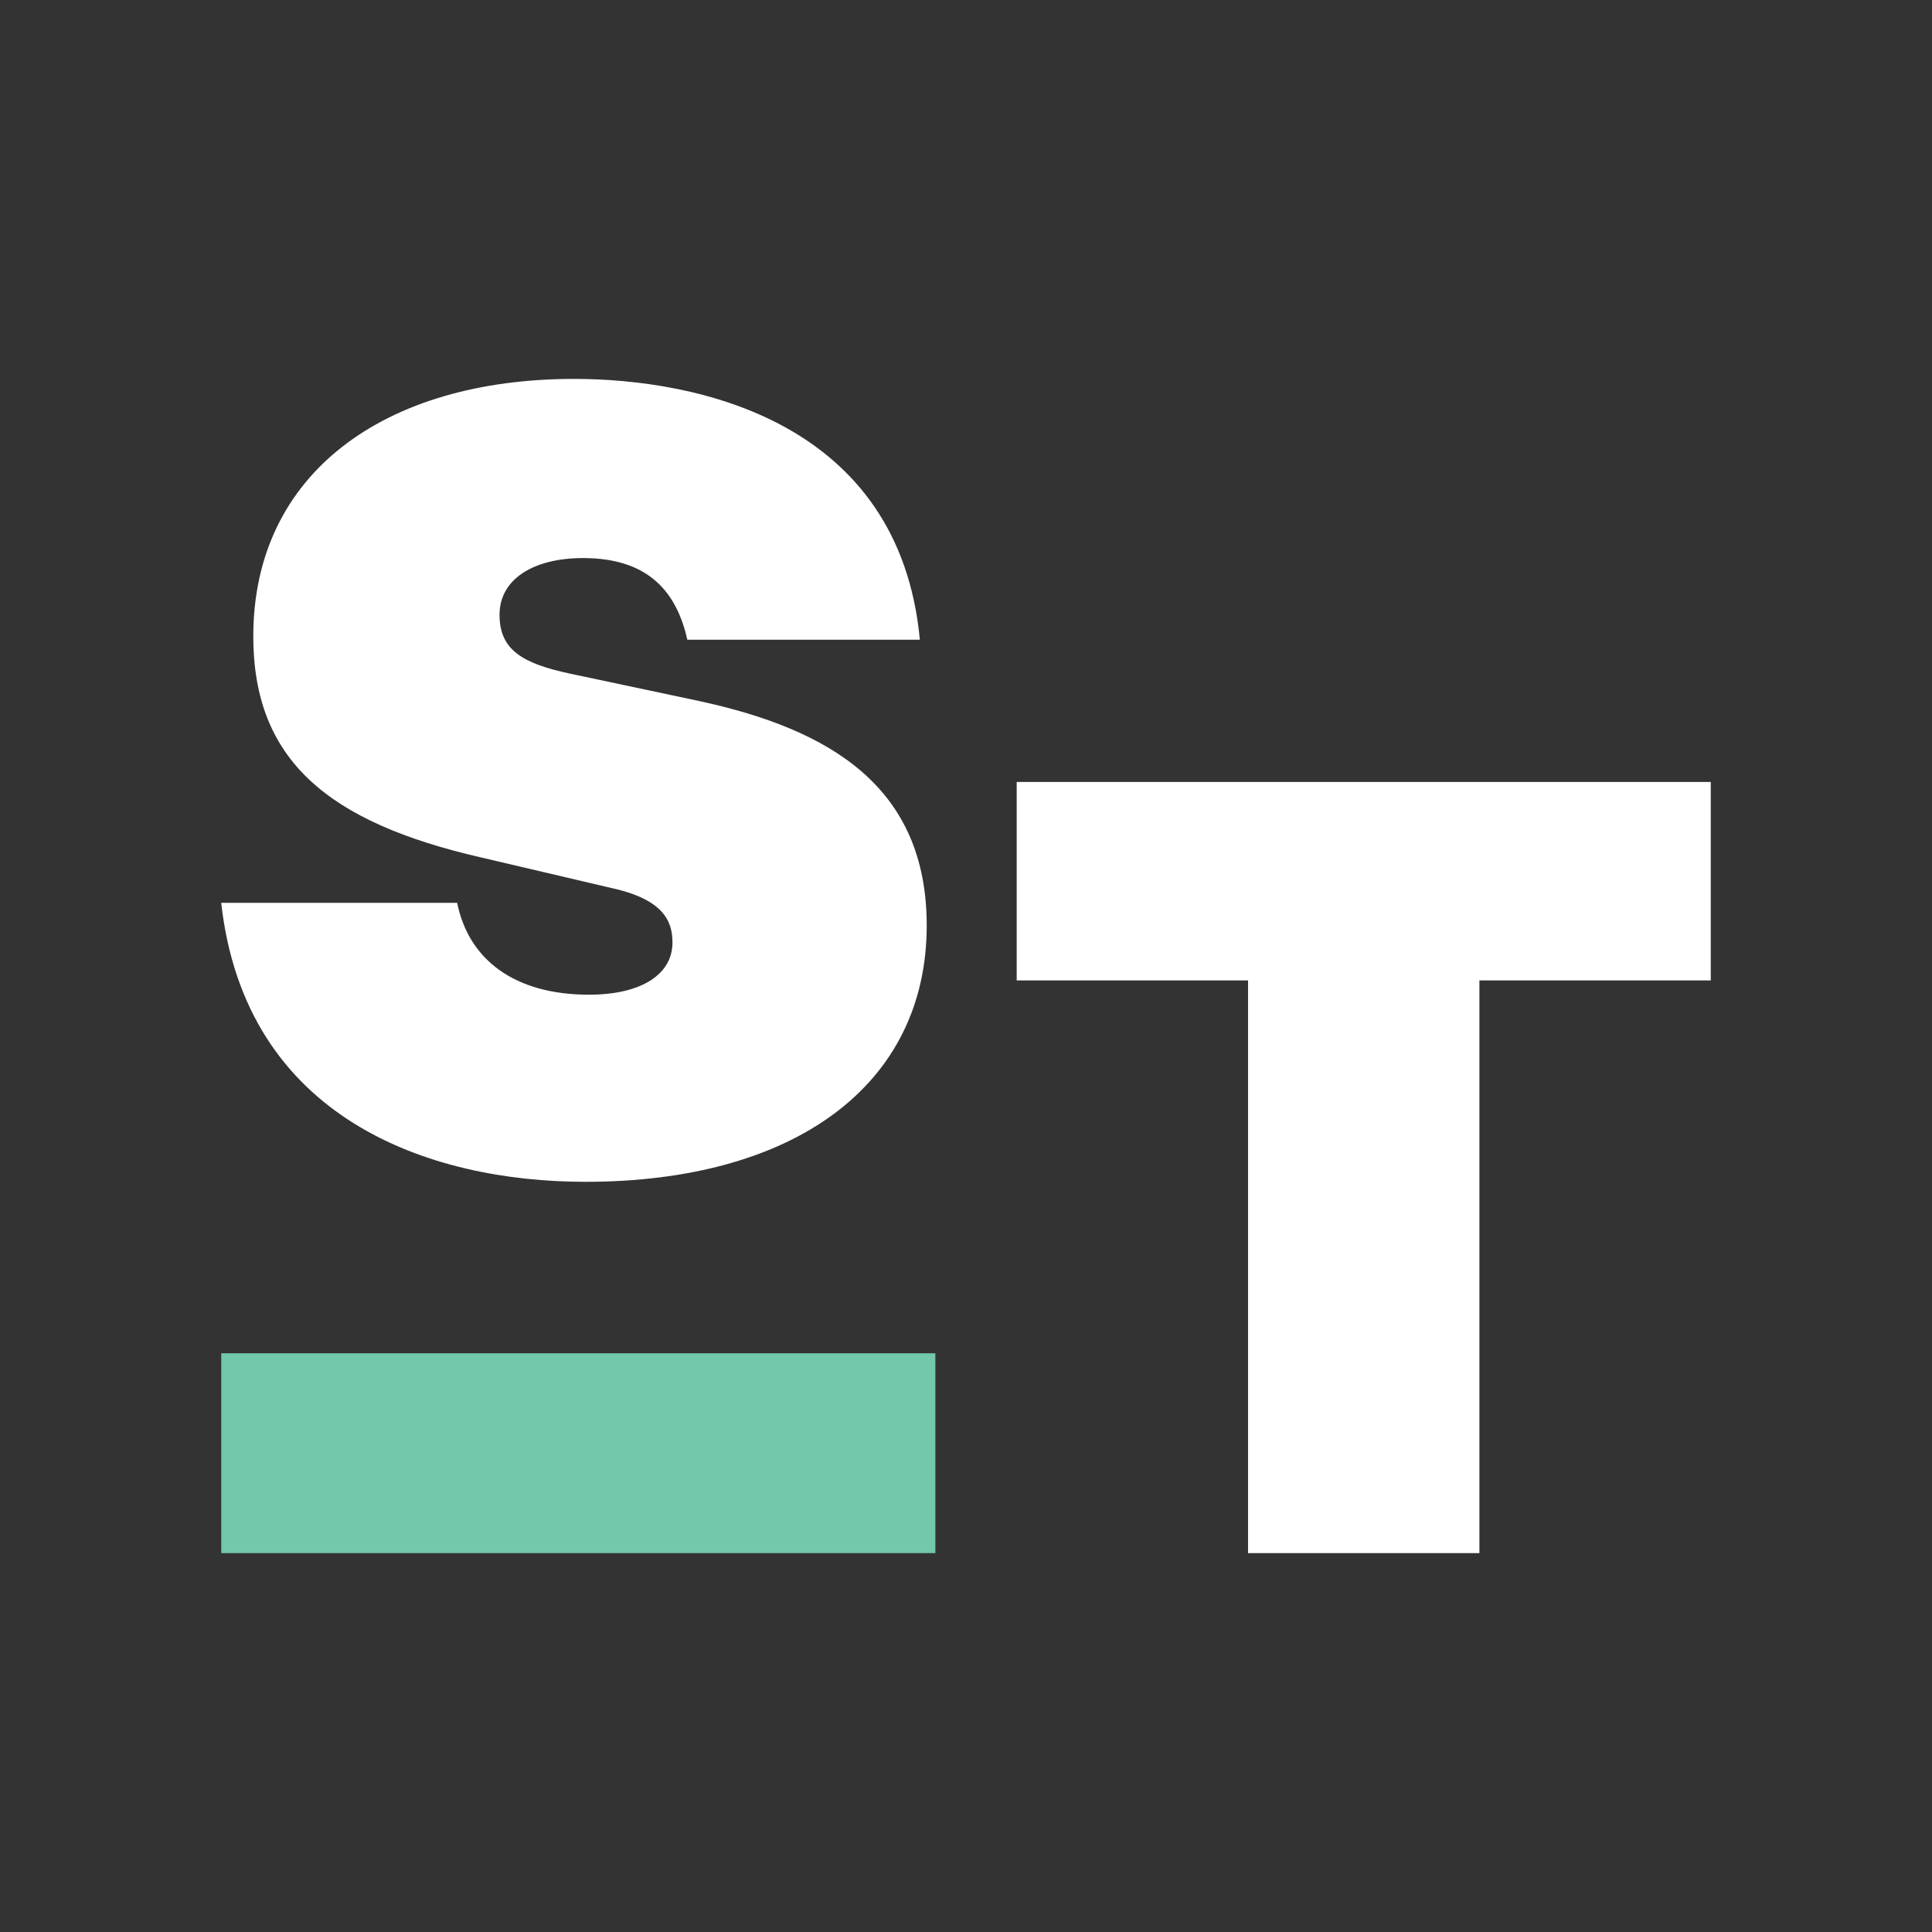
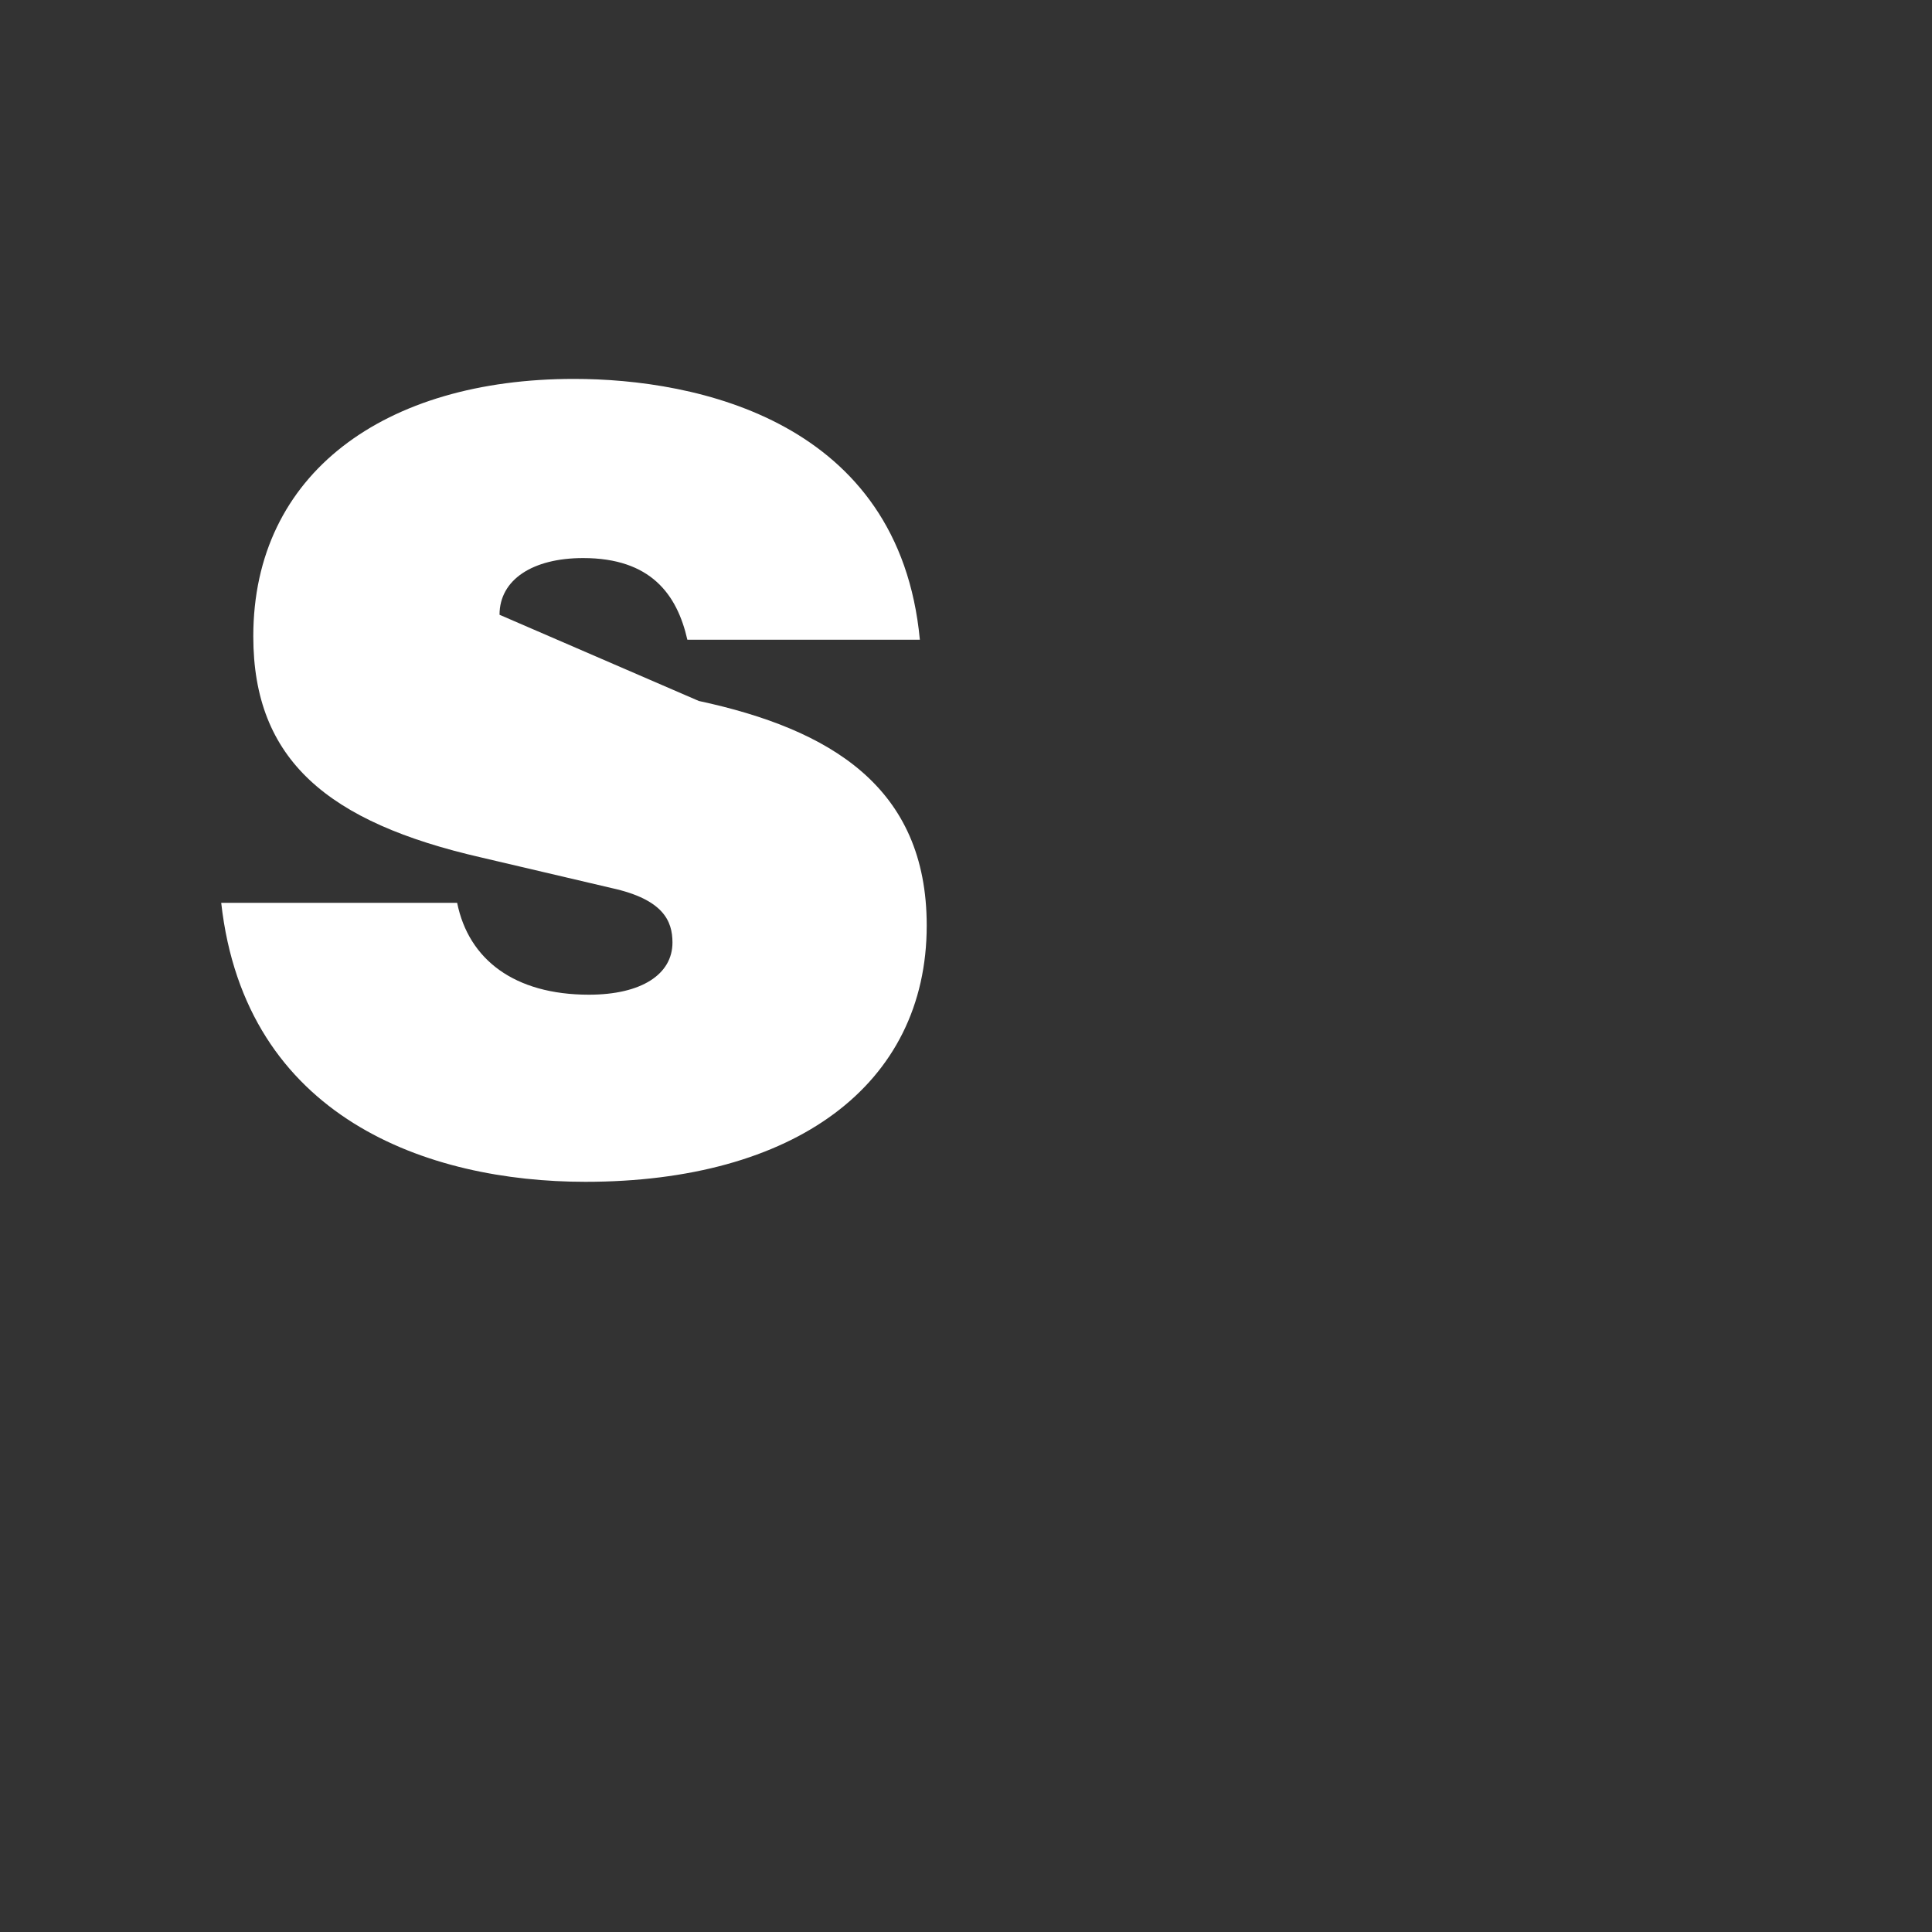
<svg xmlns="http://www.w3.org/2000/svg" width="300" height="300" viewBox="0 0 300 300" fill="none">
  <rect x="0" y="0" width="300" height="300" fill="#333333" stroke="none" />
-   <path d="M142.836 99.336H106.733C105.133 92.292 101.042 86.656 90.55 86.656C82.725 86.656 77.567 90 77.567 95.461C77.567 100.922 81.125 103.033 88.592 104.619L108.511 108.844C128.961 113.247 143.9 122.228 143.9 143.714C143.9 168.542 123.272 183.511 90.903 183.511C66.539 183.511 38.083 173.65 34.35 140.192H70.986C72.764 148.994 79.878 154.456 91.439 154.456C99.62 154.456 104.42 151.286 104.42 146.356C104.42 143.008 102.997 139.664 94.995 137.903L74.719 133.147C50.889 127.689 39.331 118.006 39.331 98.811C39.331 73.453 59.781 58.836 89.128 58.836C108.158 58.836 139.636 65.35 142.836 99.339" fill="#ffffff" />
-   <path d="M265.647 152.239H229.722V241.167H193.797V152.239H157.872V121.422H265.647V152.239Z" fill="#ffffff" />
-   <path d="M145.242 210.133H34.355V241.167H145.242V210.133Z" fill="#73c7ab" />
+   <path d="M142.836 99.336H106.733C105.133 92.292 101.042 86.656 90.55 86.656C82.725 86.656 77.567 90 77.567 95.461L108.511 108.844C128.961 113.247 143.9 122.228 143.9 143.714C143.9 168.542 123.272 183.511 90.903 183.511C66.539 183.511 38.083 173.65 34.35 140.192H70.986C72.764 148.994 79.878 154.456 91.439 154.456C99.62 154.456 104.42 151.286 104.42 146.356C104.42 143.008 102.997 139.664 94.995 137.903L74.719 133.147C50.889 127.689 39.331 118.006 39.331 98.811C39.331 73.453 59.781 58.836 89.128 58.836C108.158 58.836 139.636 65.35 142.836 99.339" fill="#ffffff" />
</svg>